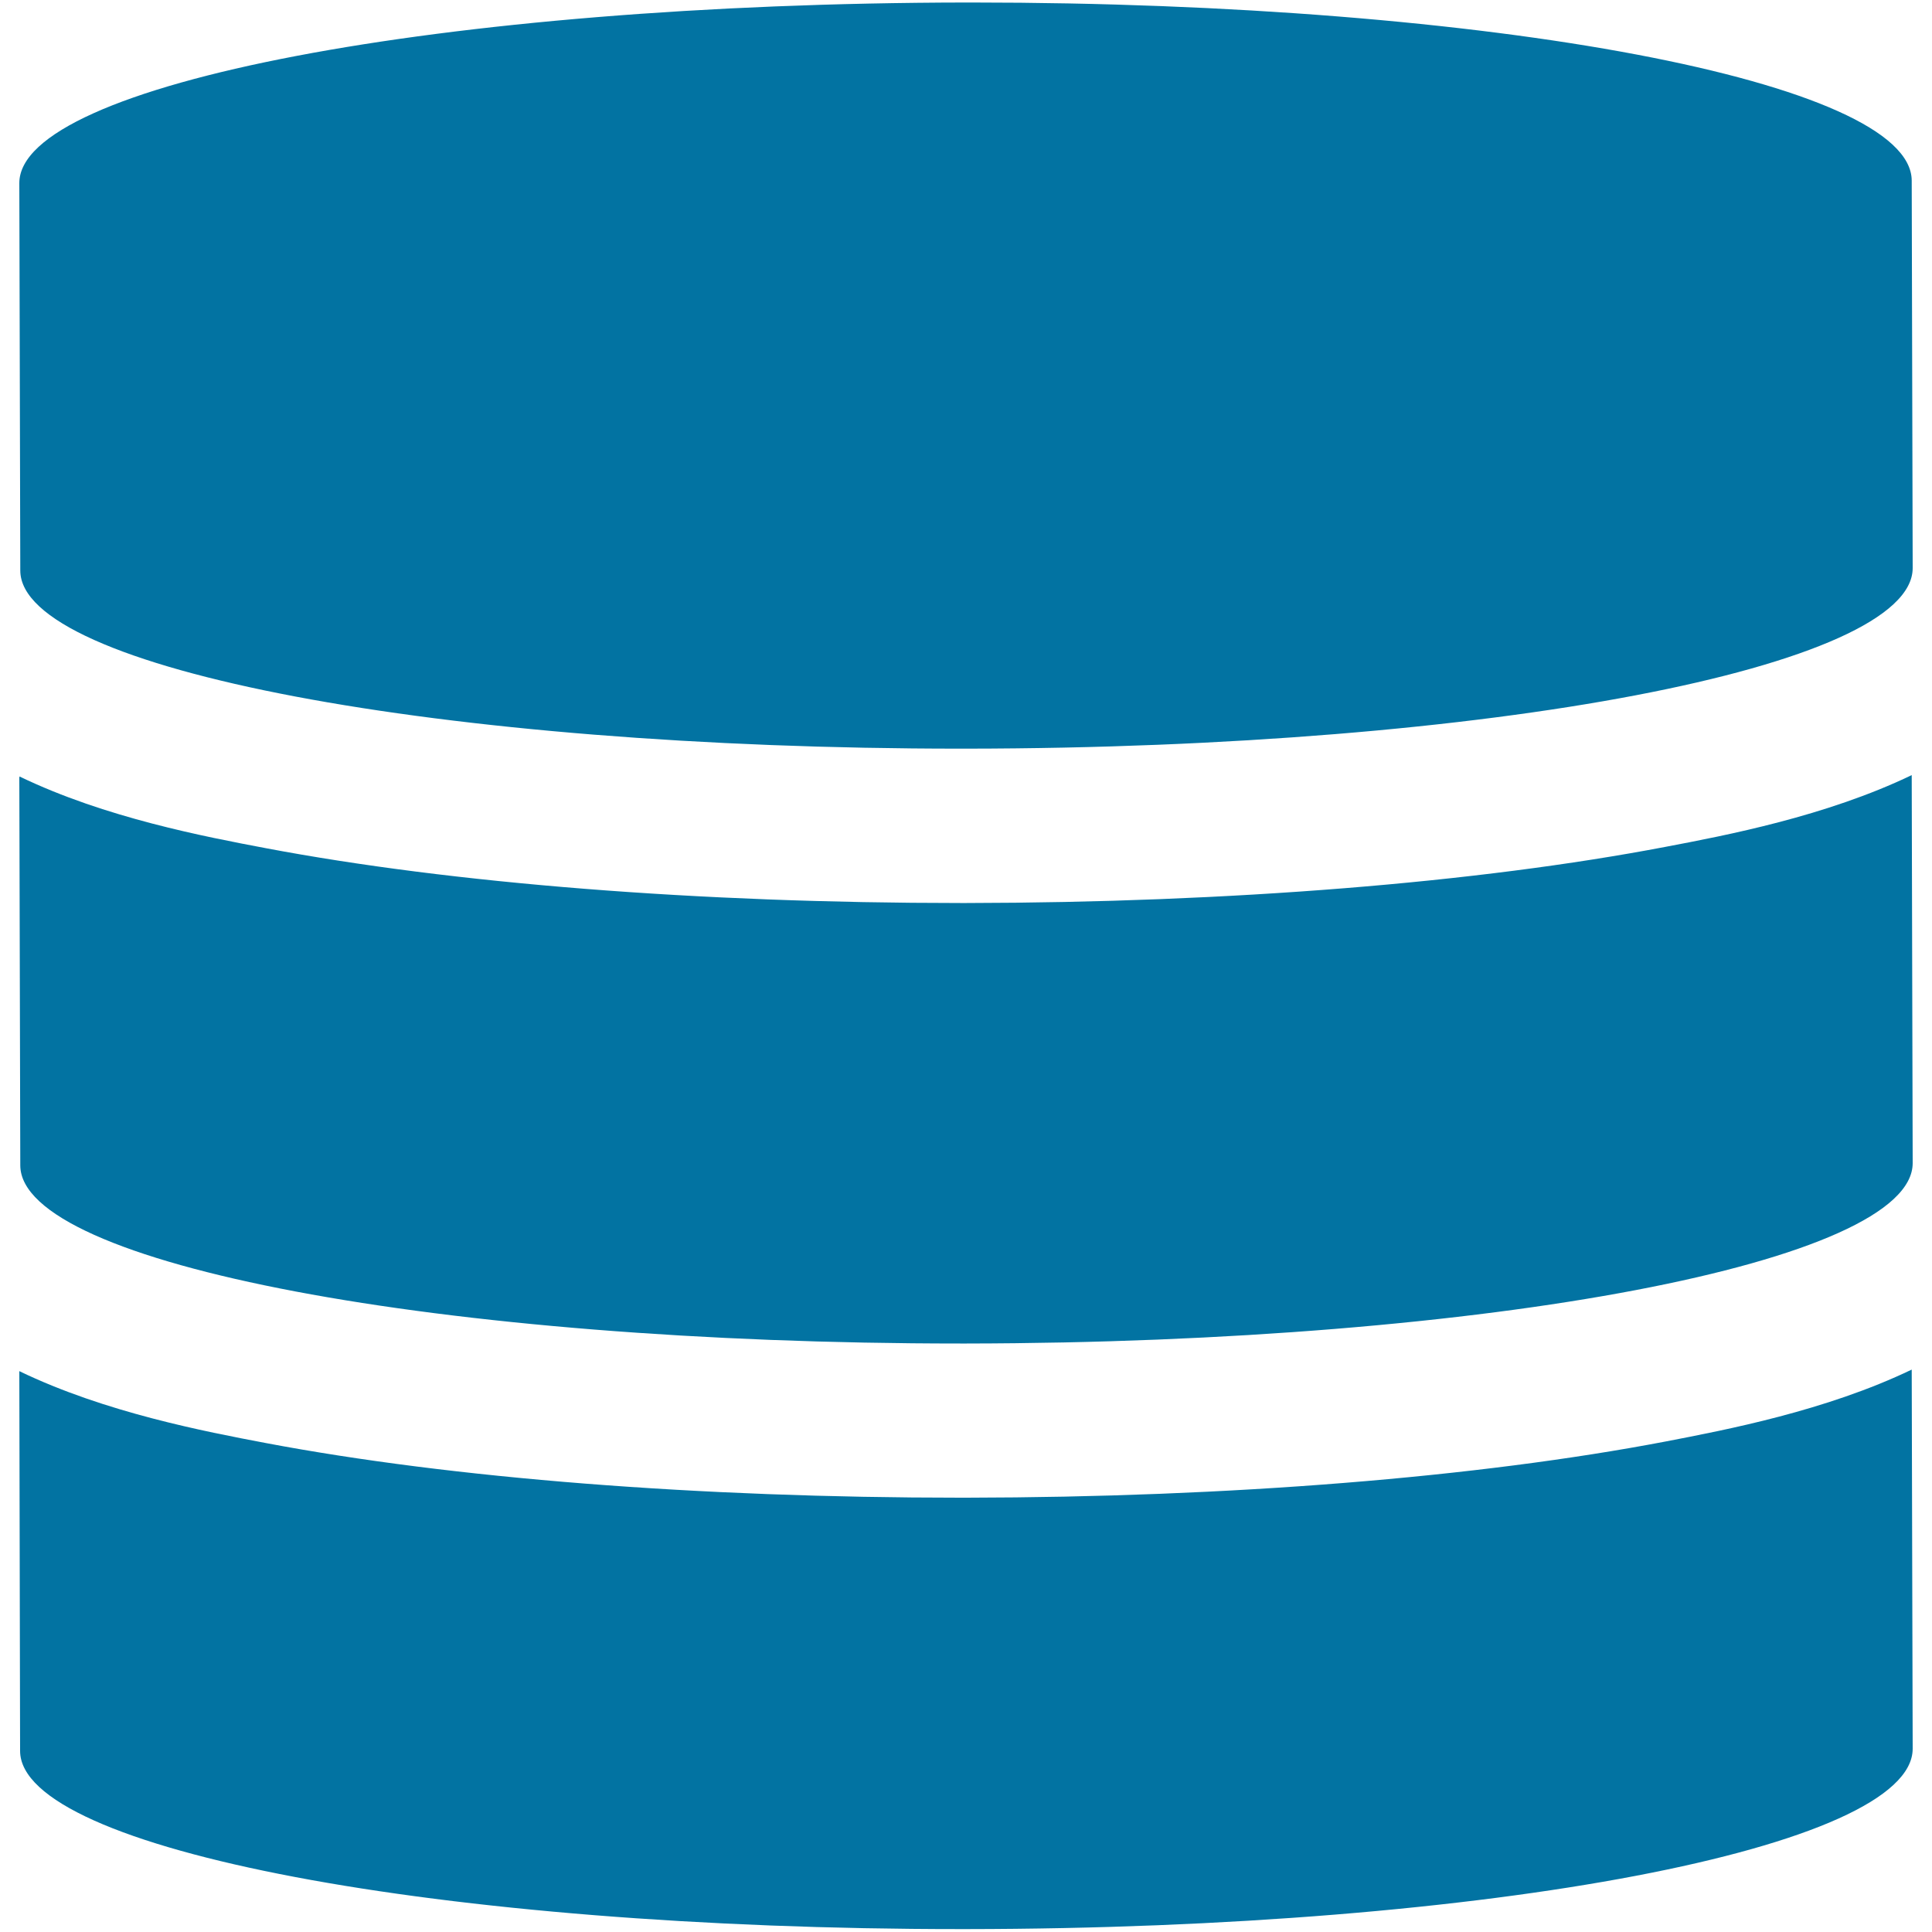
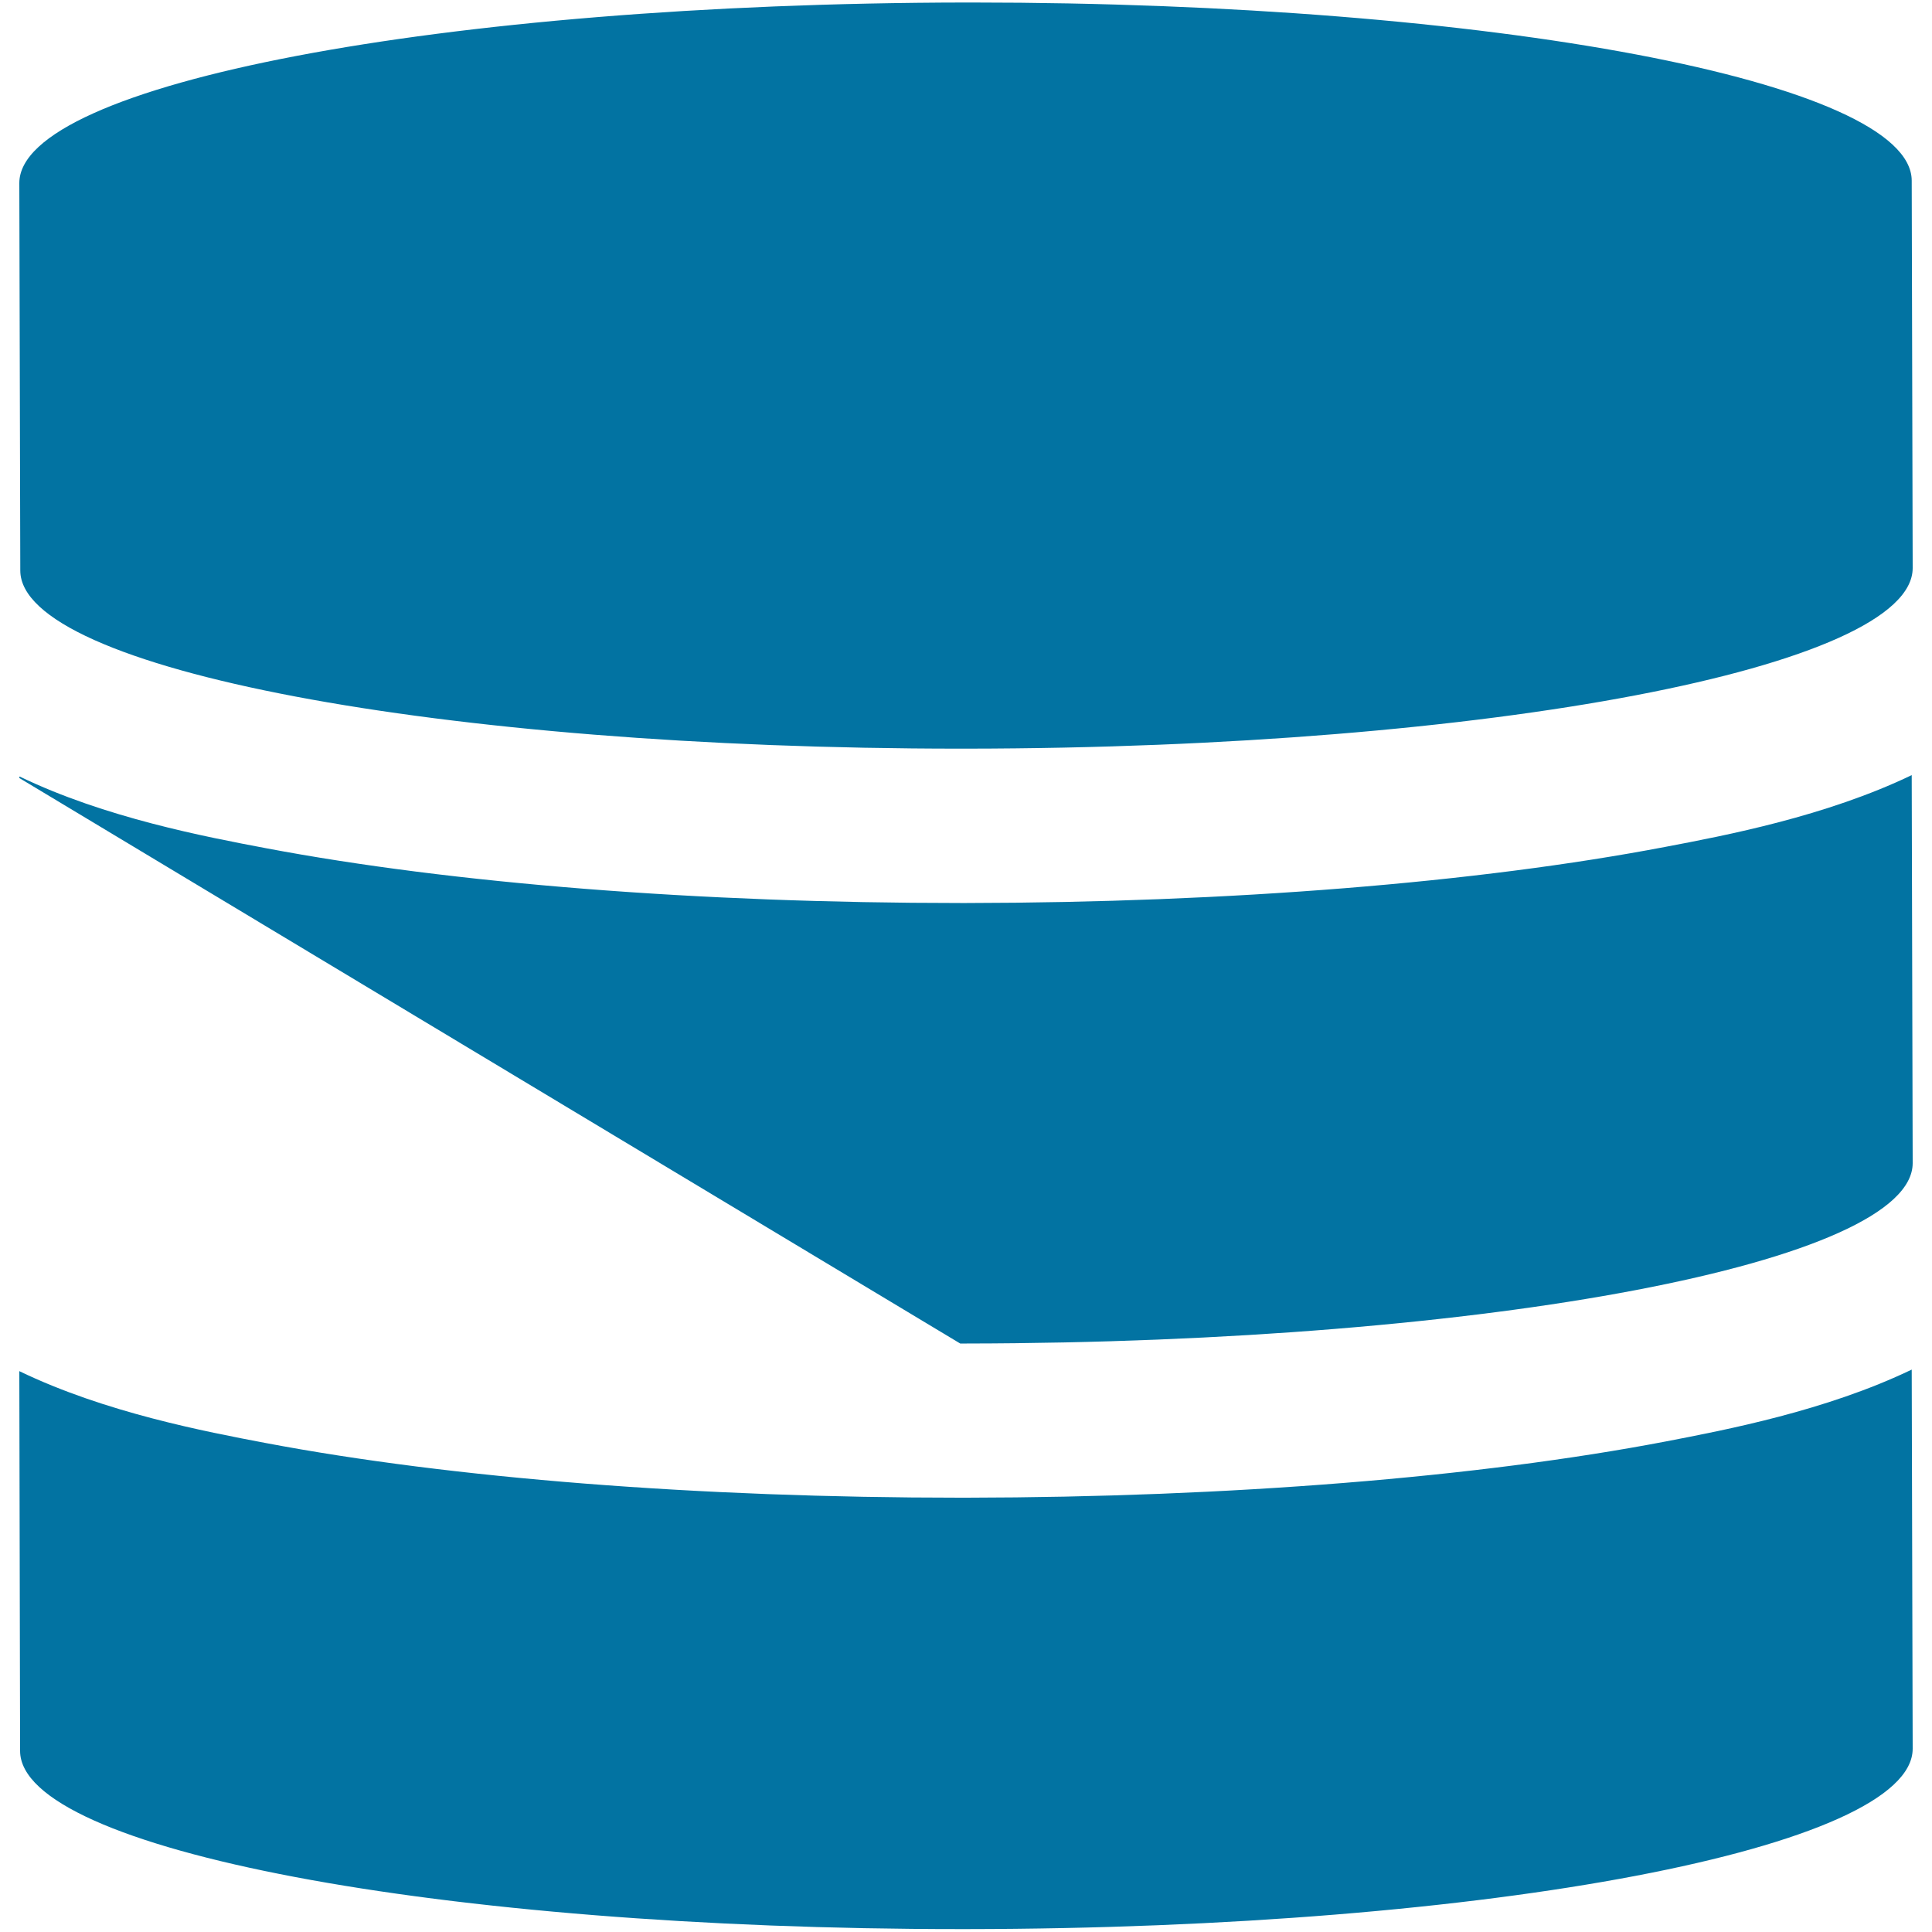
<svg xmlns="http://www.w3.org/2000/svg" viewBox="0 0 1000 1000" style="fill:#0273a2">
  <title>Database SVG icon</title>
-   <path d="M500.4,695.4c-1.2,0-2.3,0-3.4,0c-268.9,0-486.4-41.1-486.5-92.2L10,402.7c0-0.3,0.1-0.6,0.1-0.8c44.3,21.4,96.3,31.2,127.4,37.1c96.7,18.3,224.4,28.4,359.5,28.4h3.4c135.9-0.2,264.4-10.5,361.8-29.1c31.1-5.9,83-15.8,127.3-37.1c0,0.1,0,0.3,0,0.3l0.5,200.5C990.1,653.2,770.9,695,500.4,695.4z M500.4,387.5c-1.1,0-2.3,0-3.4,0c-268.9,0-486.5-41.2-486.5-92.2L10,94.8C9.9,43.5,229.2,1.7,499.7,1.3c1.2,0,2.3,0,3.5,0c268.9,0,486.2,41.1,486.3,92.2l0.5,200.5C990.1,345.3,770.9,387.2,500.4,387.5z M497,775.2h3.4c135.9-0.2,264.4-10.5,361.8-29.1c31.1-6,83-15.9,127.3-37.2l0.5,196.2c0.1,51.3-219.1,93.1-489.6,93.4c-1.2,0-2.3,0-3.5,0c-268.9,0-486.4-41.1-486.5-92.2L10,709.7c44.3,21.4,96.4,31.3,127.5,37.2C234.2,765.2,361.9,775.2,497,775.2z" />
+   <path d="M500.4,695.4c-1.2,0-2.3,0-3.4,0L10,402.7c0-0.3,0.1-0.6,0.1-0.8c44.3,21.4,96.3,31.2,127.4,37.1c96.7,18.3,224.4,28.4,359.5,28.4h3.4c135.9-0.2,264.4-10.5,361.8-29.1c31.1-5.9,83-15.8,127.3-37.1c0,0.1,0,0.3,0,0.3l0.5,200.5C990.1,653.2,770.9,695,500.4,695.4z M500.4,387.5c-1.1,0-2.3,0-3.4,0c-268.9,0-486.5-41.2-486.5-92.2L10,94.8C9.9,43.5,229.2,1.7,499.7,1.3c1.2,0,2.3,0,3.5,0c268.9,0,486.2,41.1,486.3,92.2l0.5,200.5C990.1,345.3,770.9,387.2,500.4,387.5z M497,775.2h3.4c135.9-0.2,264.4-10.5,361.8-29.1c31.1-6,83-15.9,127.3-37.2l0.5,196.2c0.1,51.3-219.1,93.1-489.6,93.4c-1.2,0-2.3,0-3.5,0c-268.9,0-486.4-41.1-486.5-92.2L10,709.7c44.3,21.4,96.4,31.3,127.5,37.2C234.2,765.2,361.9,775.2,497,775.2z" />
</svg>